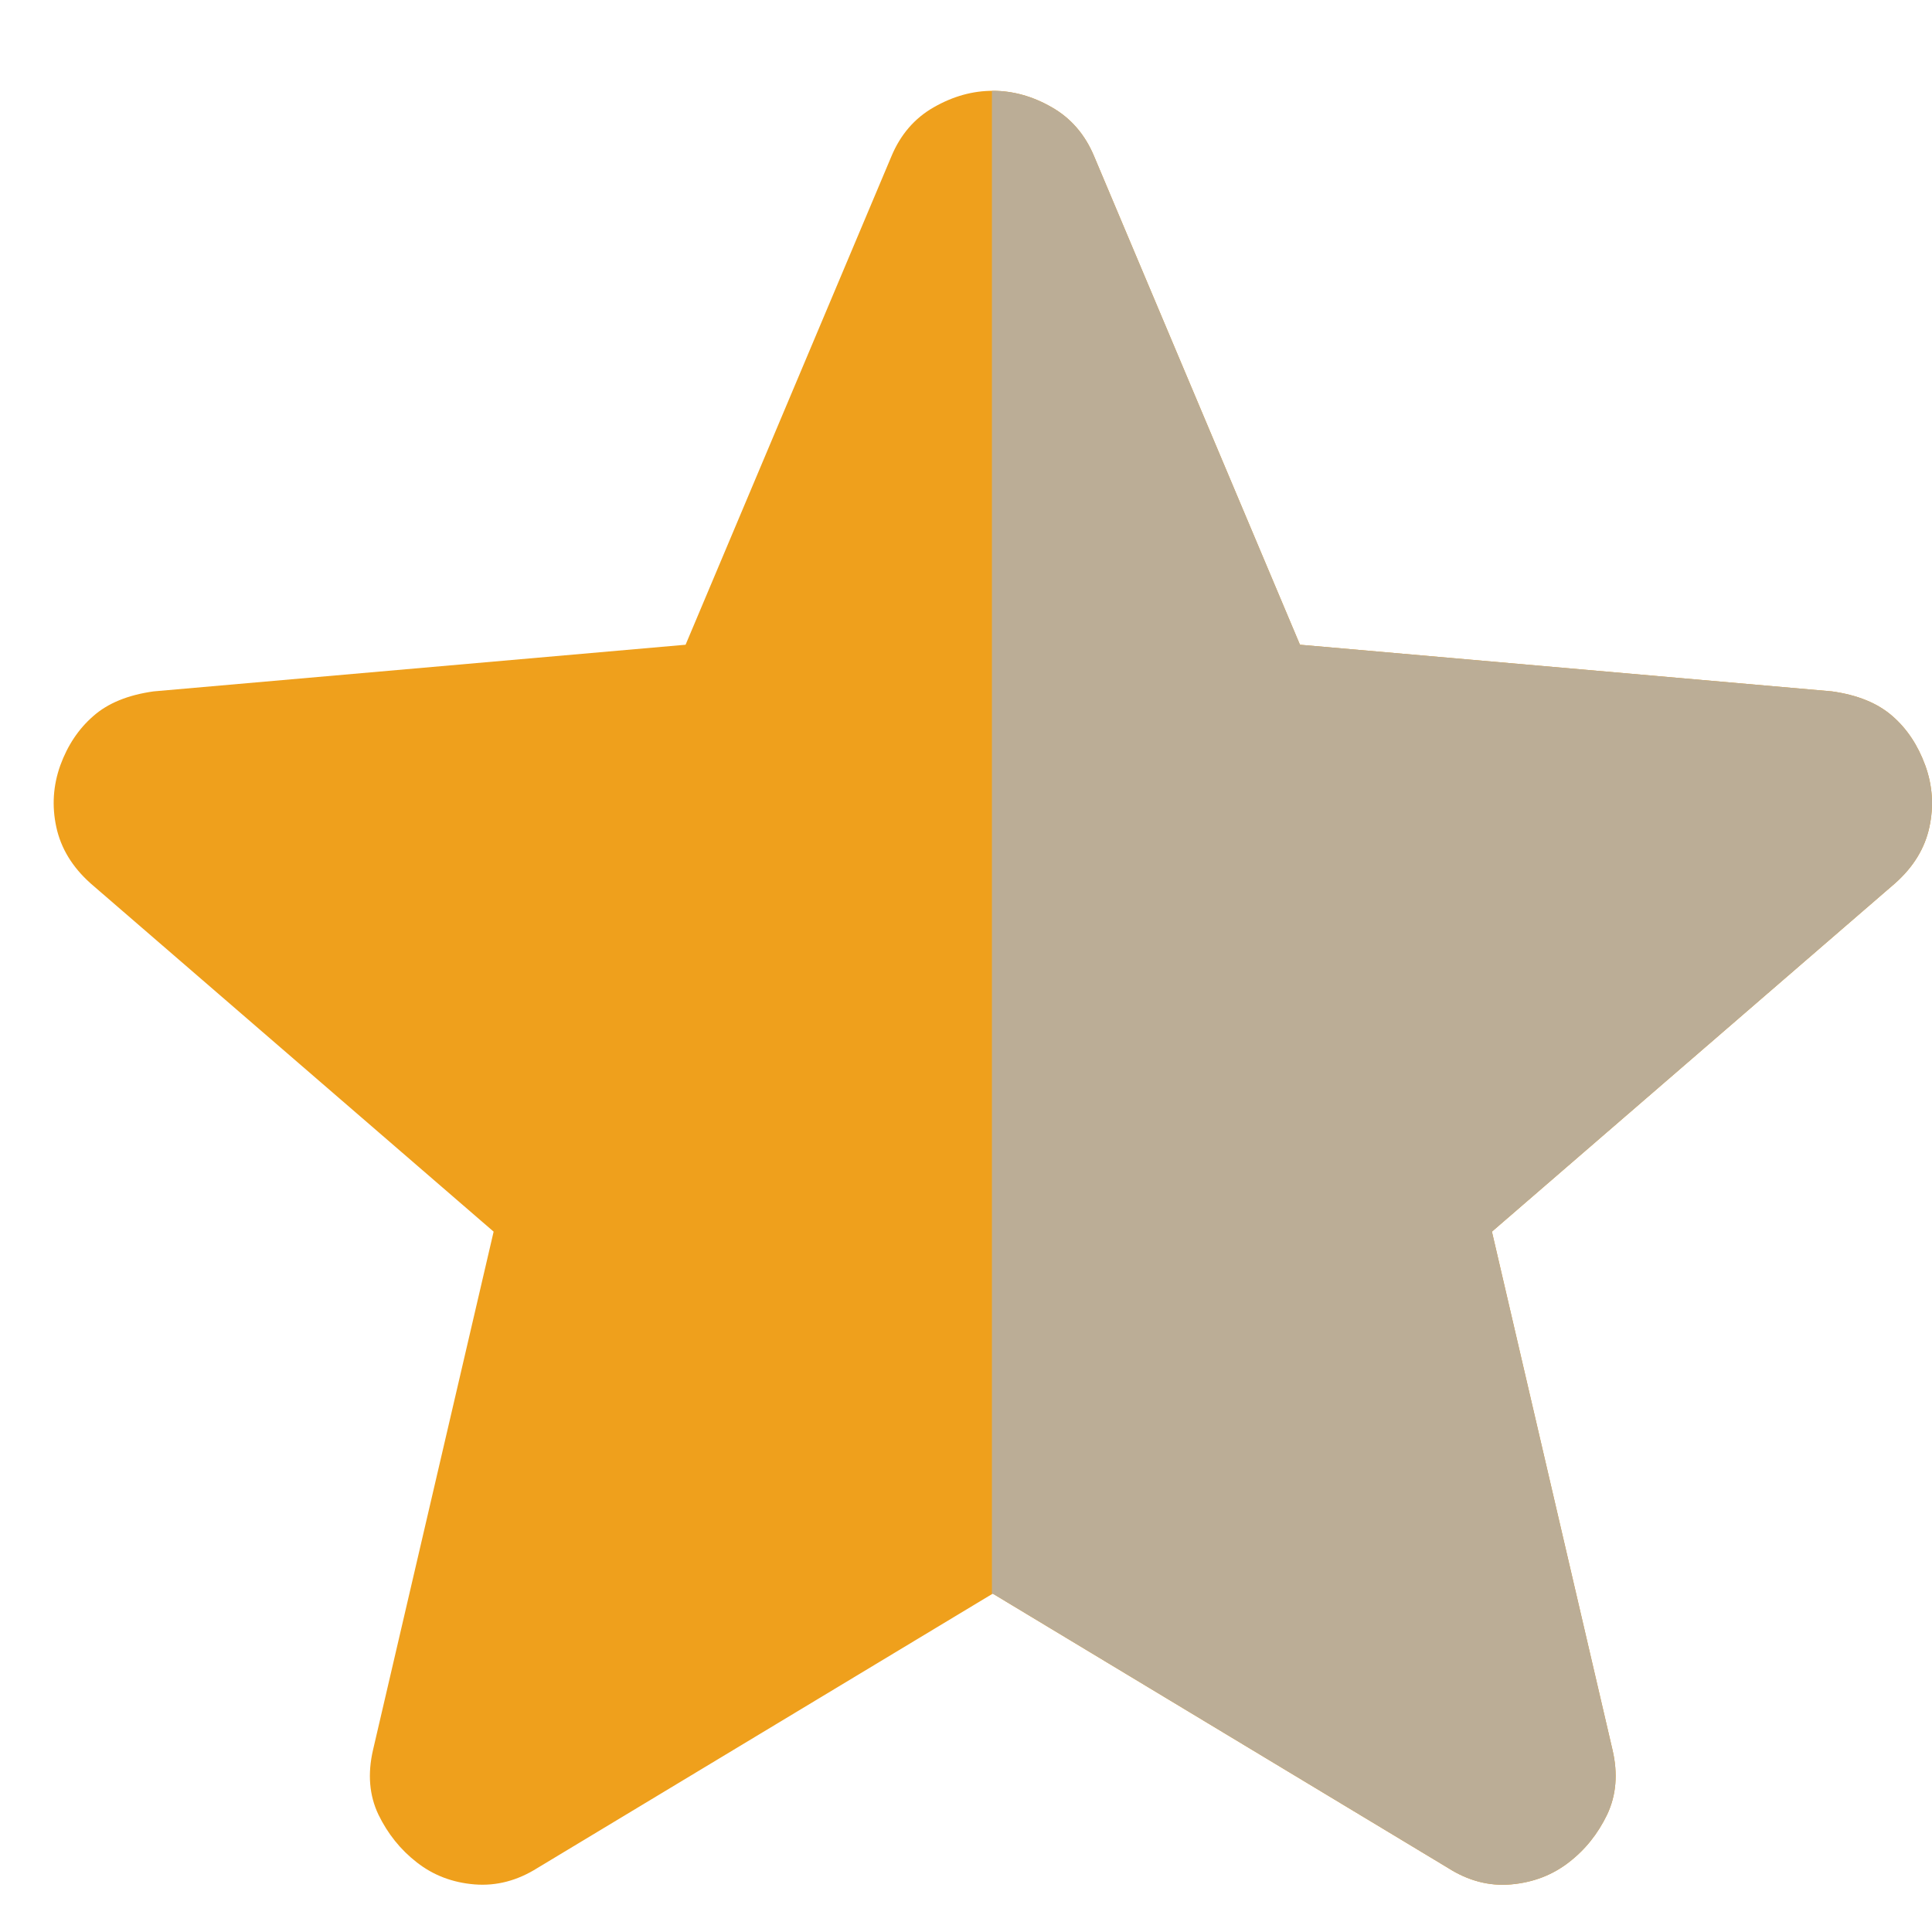
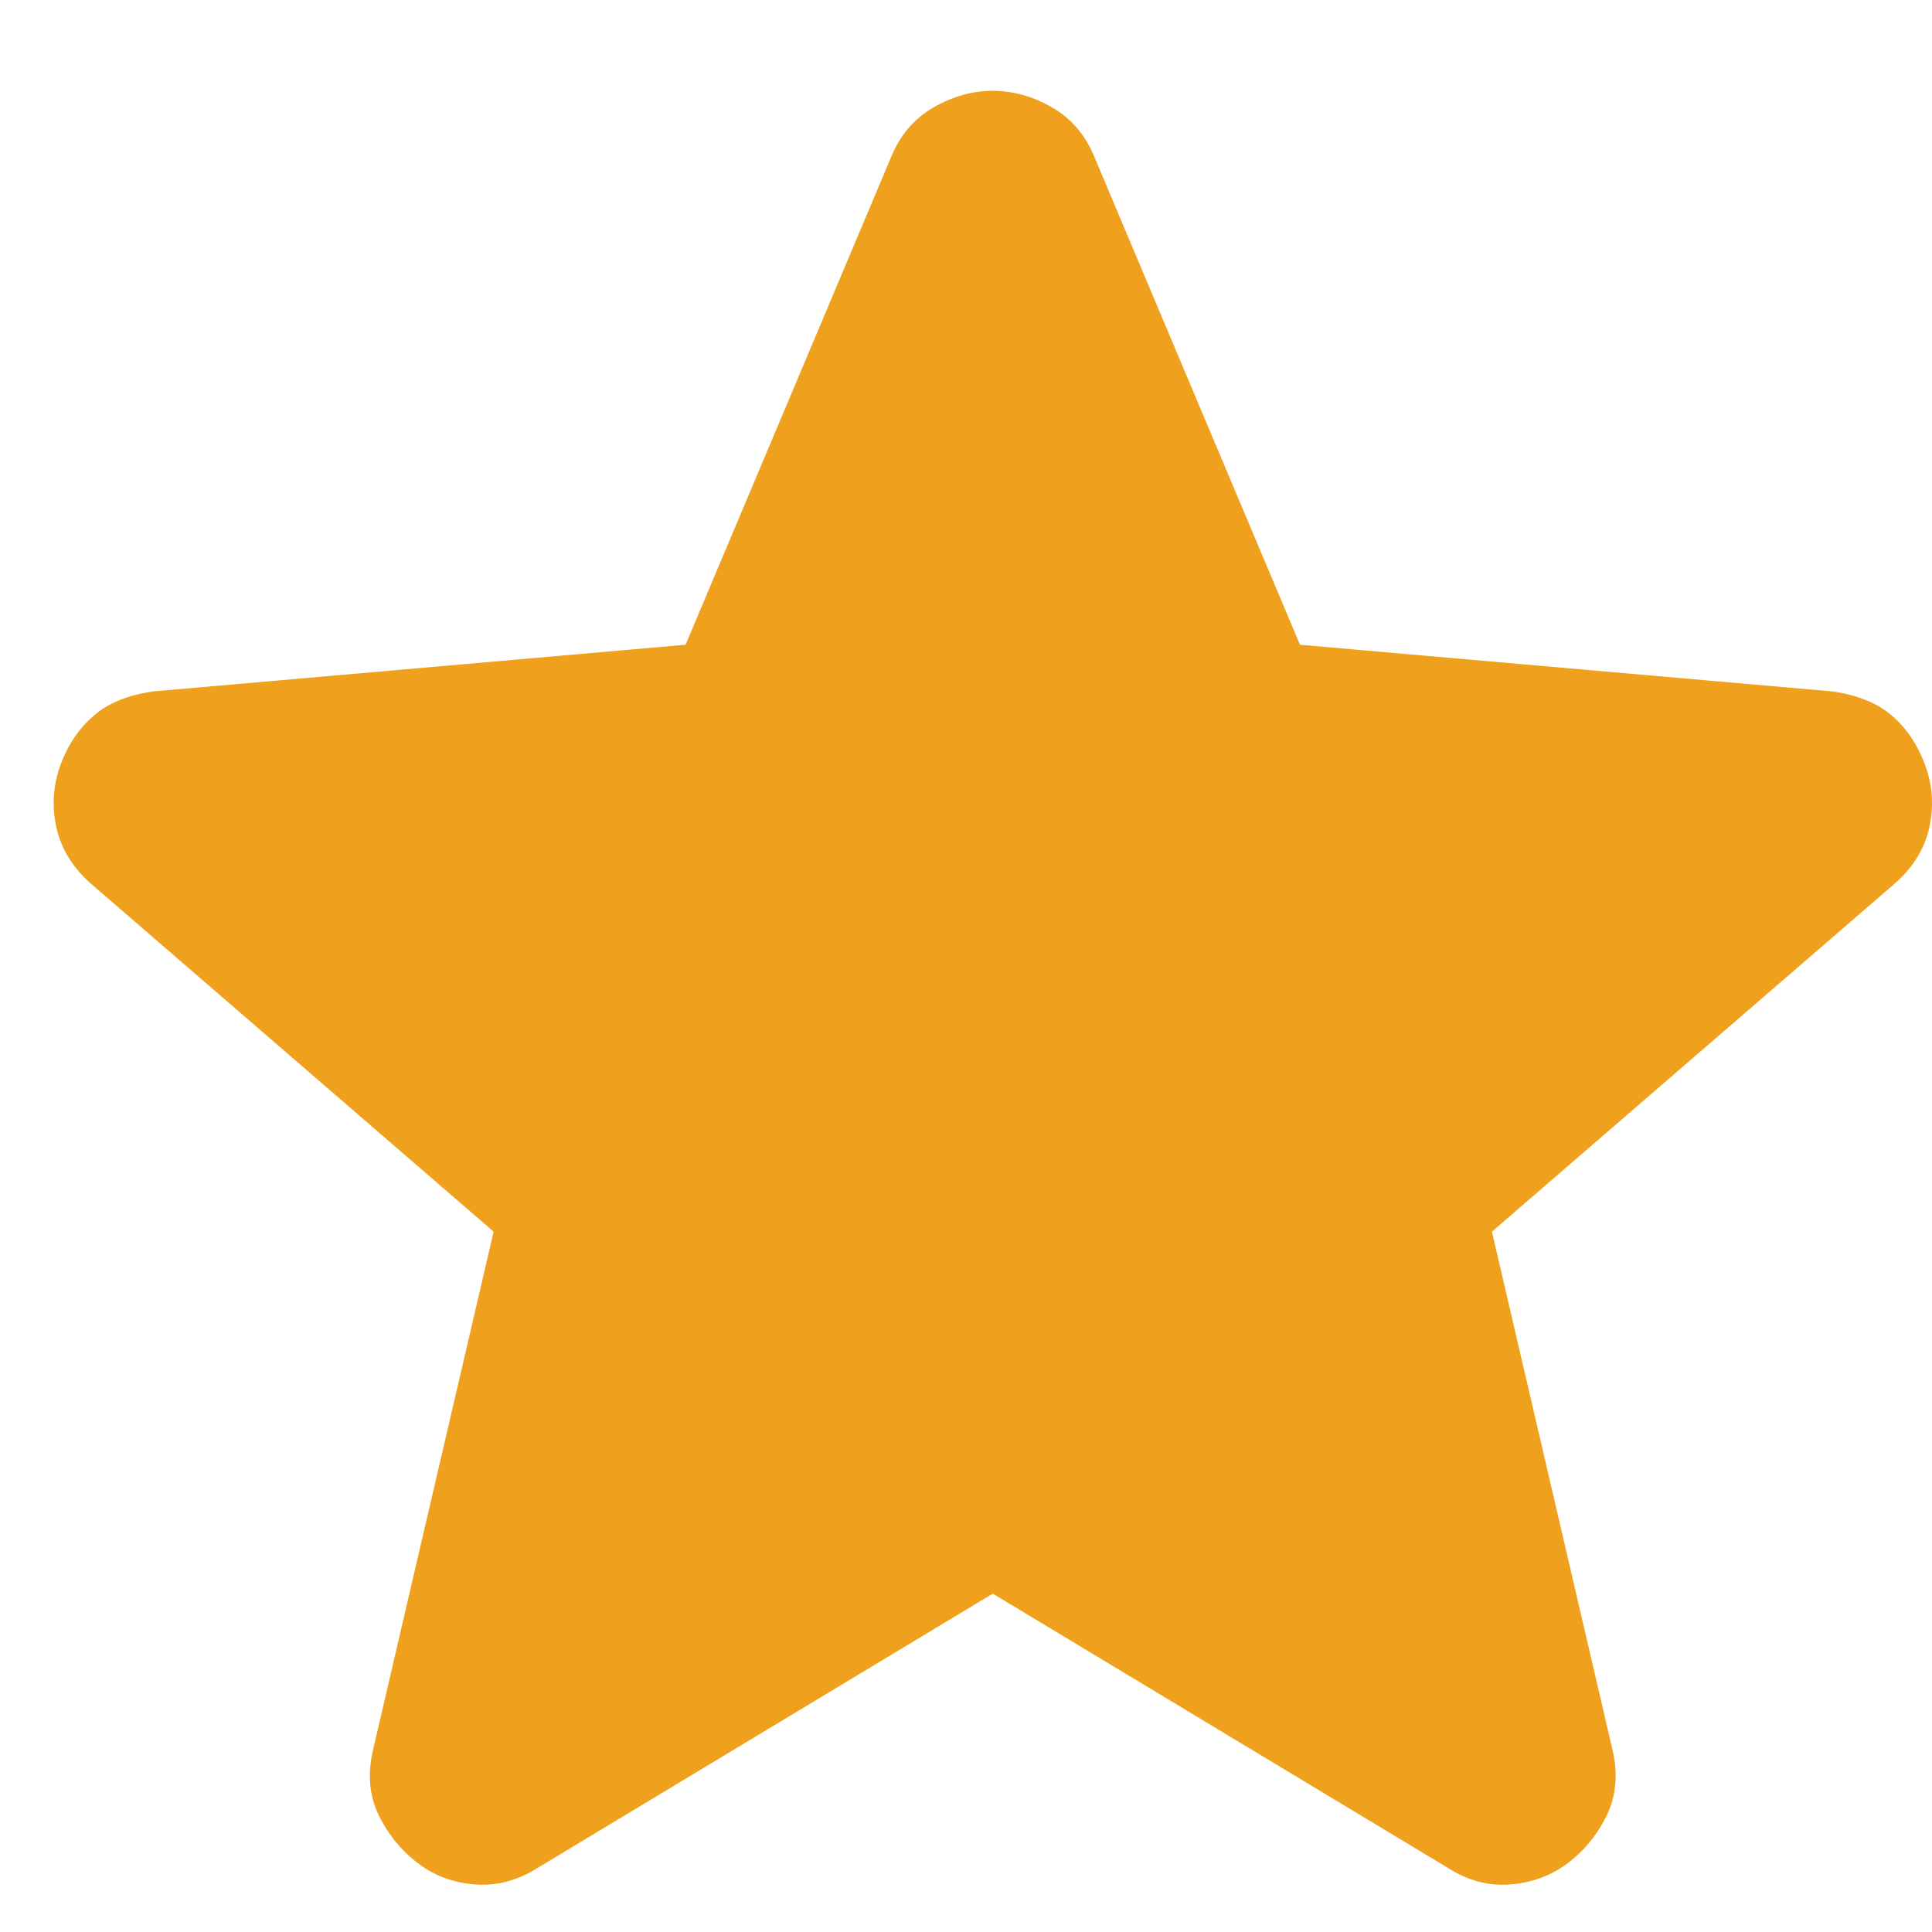
<svg xmlns="http://www.w3.org/2000/svg" width="14" height="14" viewBox="0 0 14 14" fill="none">
  <path d="M7.194 11.548L3.895 13.536C3.749 13.628 3.597 13.668 3.438 13.655C3.279 13.642 3.14 13.589 3.021 13.496C2.901 13.403 2.809 13.287 2.742 13.149C2.676 13.01 2.663 12.854 2.703 12.681L3.577 8.925L0.656 6.401C0.523 6.282 0.441 6.146 0.408 5.993C0.375 5.841 0.385 5.692 0.437 5.546C0.49 5.401 0.569 5.282 0.676 5.189C0.782 5.095 0.928 5.036 1.113 5.01L4.968 4.672L6.459 1.134C6.525 0.975 6.628 0.856 6.767 0.777C6.907 0.697 7.049 0.658 7.194 0.658C7.339 0.658 7.482 0.697 7.621 0.777C7.76 0.856 7.863 0.975 7.929 1.134L9.42 4.672L13.275 5.01C13.461 5.036 13.607 5.096 13.713 5.189C13.819 5.281 13.898 5.401 13.951 5.546C14.004 5.692 14.014 5.841 13.981 5.994C13.948 6.147 13.866 6.282 13.732 6.401L10.811 8.925L11.685 12.681C11.725 12.853 11.712 13.009 11.646 13.149C11.579 13.288 11.487 13.404 11.367 13.496C11.248 13.588 11.109 13.641 10.95 13.655C10.791 13.669 10.639 13.629 10.493 13.536L7.194 11.548Z" fill="#EFA01C" />
-   <path fill-rule="evenodd" clip-rule="evenodd" d="M7.188 11.552L7.194 11.548L10.493 13.536C10.639 13.629 10.791 13.669 10.95 13.655C11.109 13.641 11.248 13.588 11.367 13.496C11.487 13.404 11.579 13.288 11.646 13.149C11.712 13.009 11.725 12.853 11.685 12.681L10.811 8.925L13.732 6.401C13.866 6.282 13.948 6.147 13.981 5.994C14.014 5.841 14.004 5.692 13.951 5.546C13.898 5.401 13.819 5.281 13.713 5.189C13.607 5.096 13.461 5.036 13.275 5.01L9.42 4.672L7.929 1.134C7.863 0.975 7.76 0.856 7.621 0.777C7.482 0.697 7.339 0.658 7.194 0.658C7.192 0.658 7.19 0.658 7.188 0.658V11.552Z" fill="#BBAD96" />
</svg>